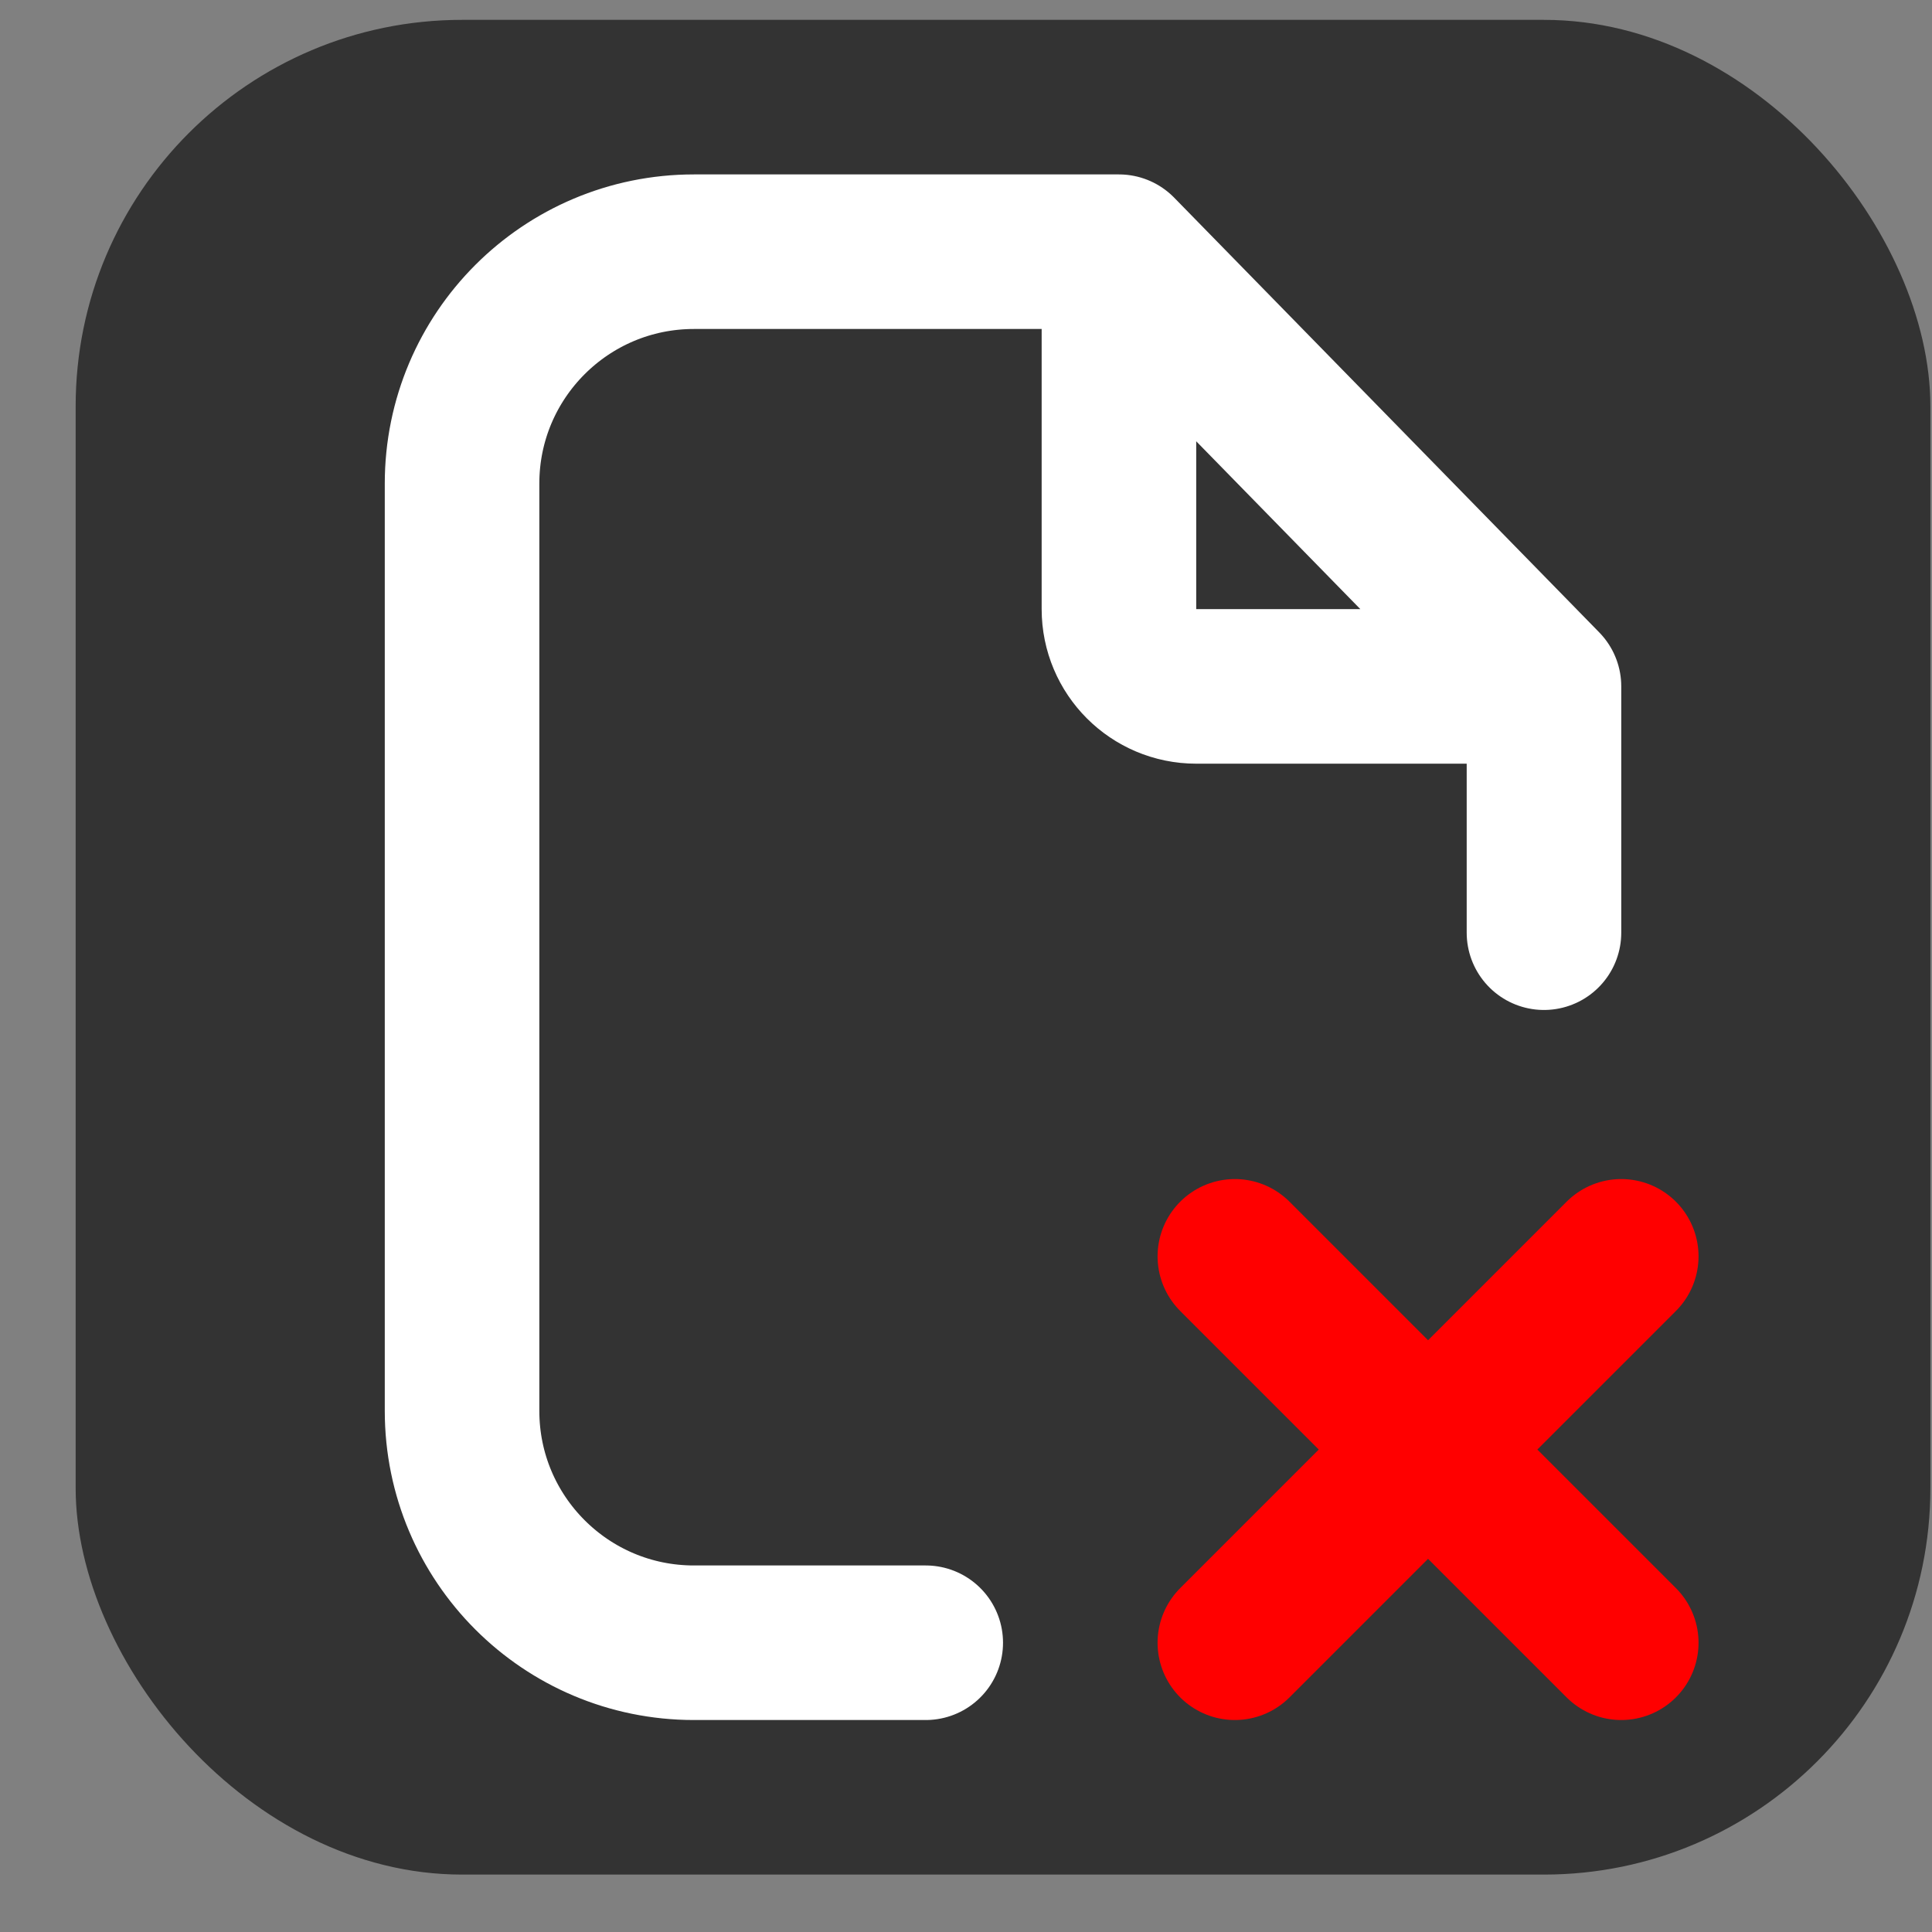
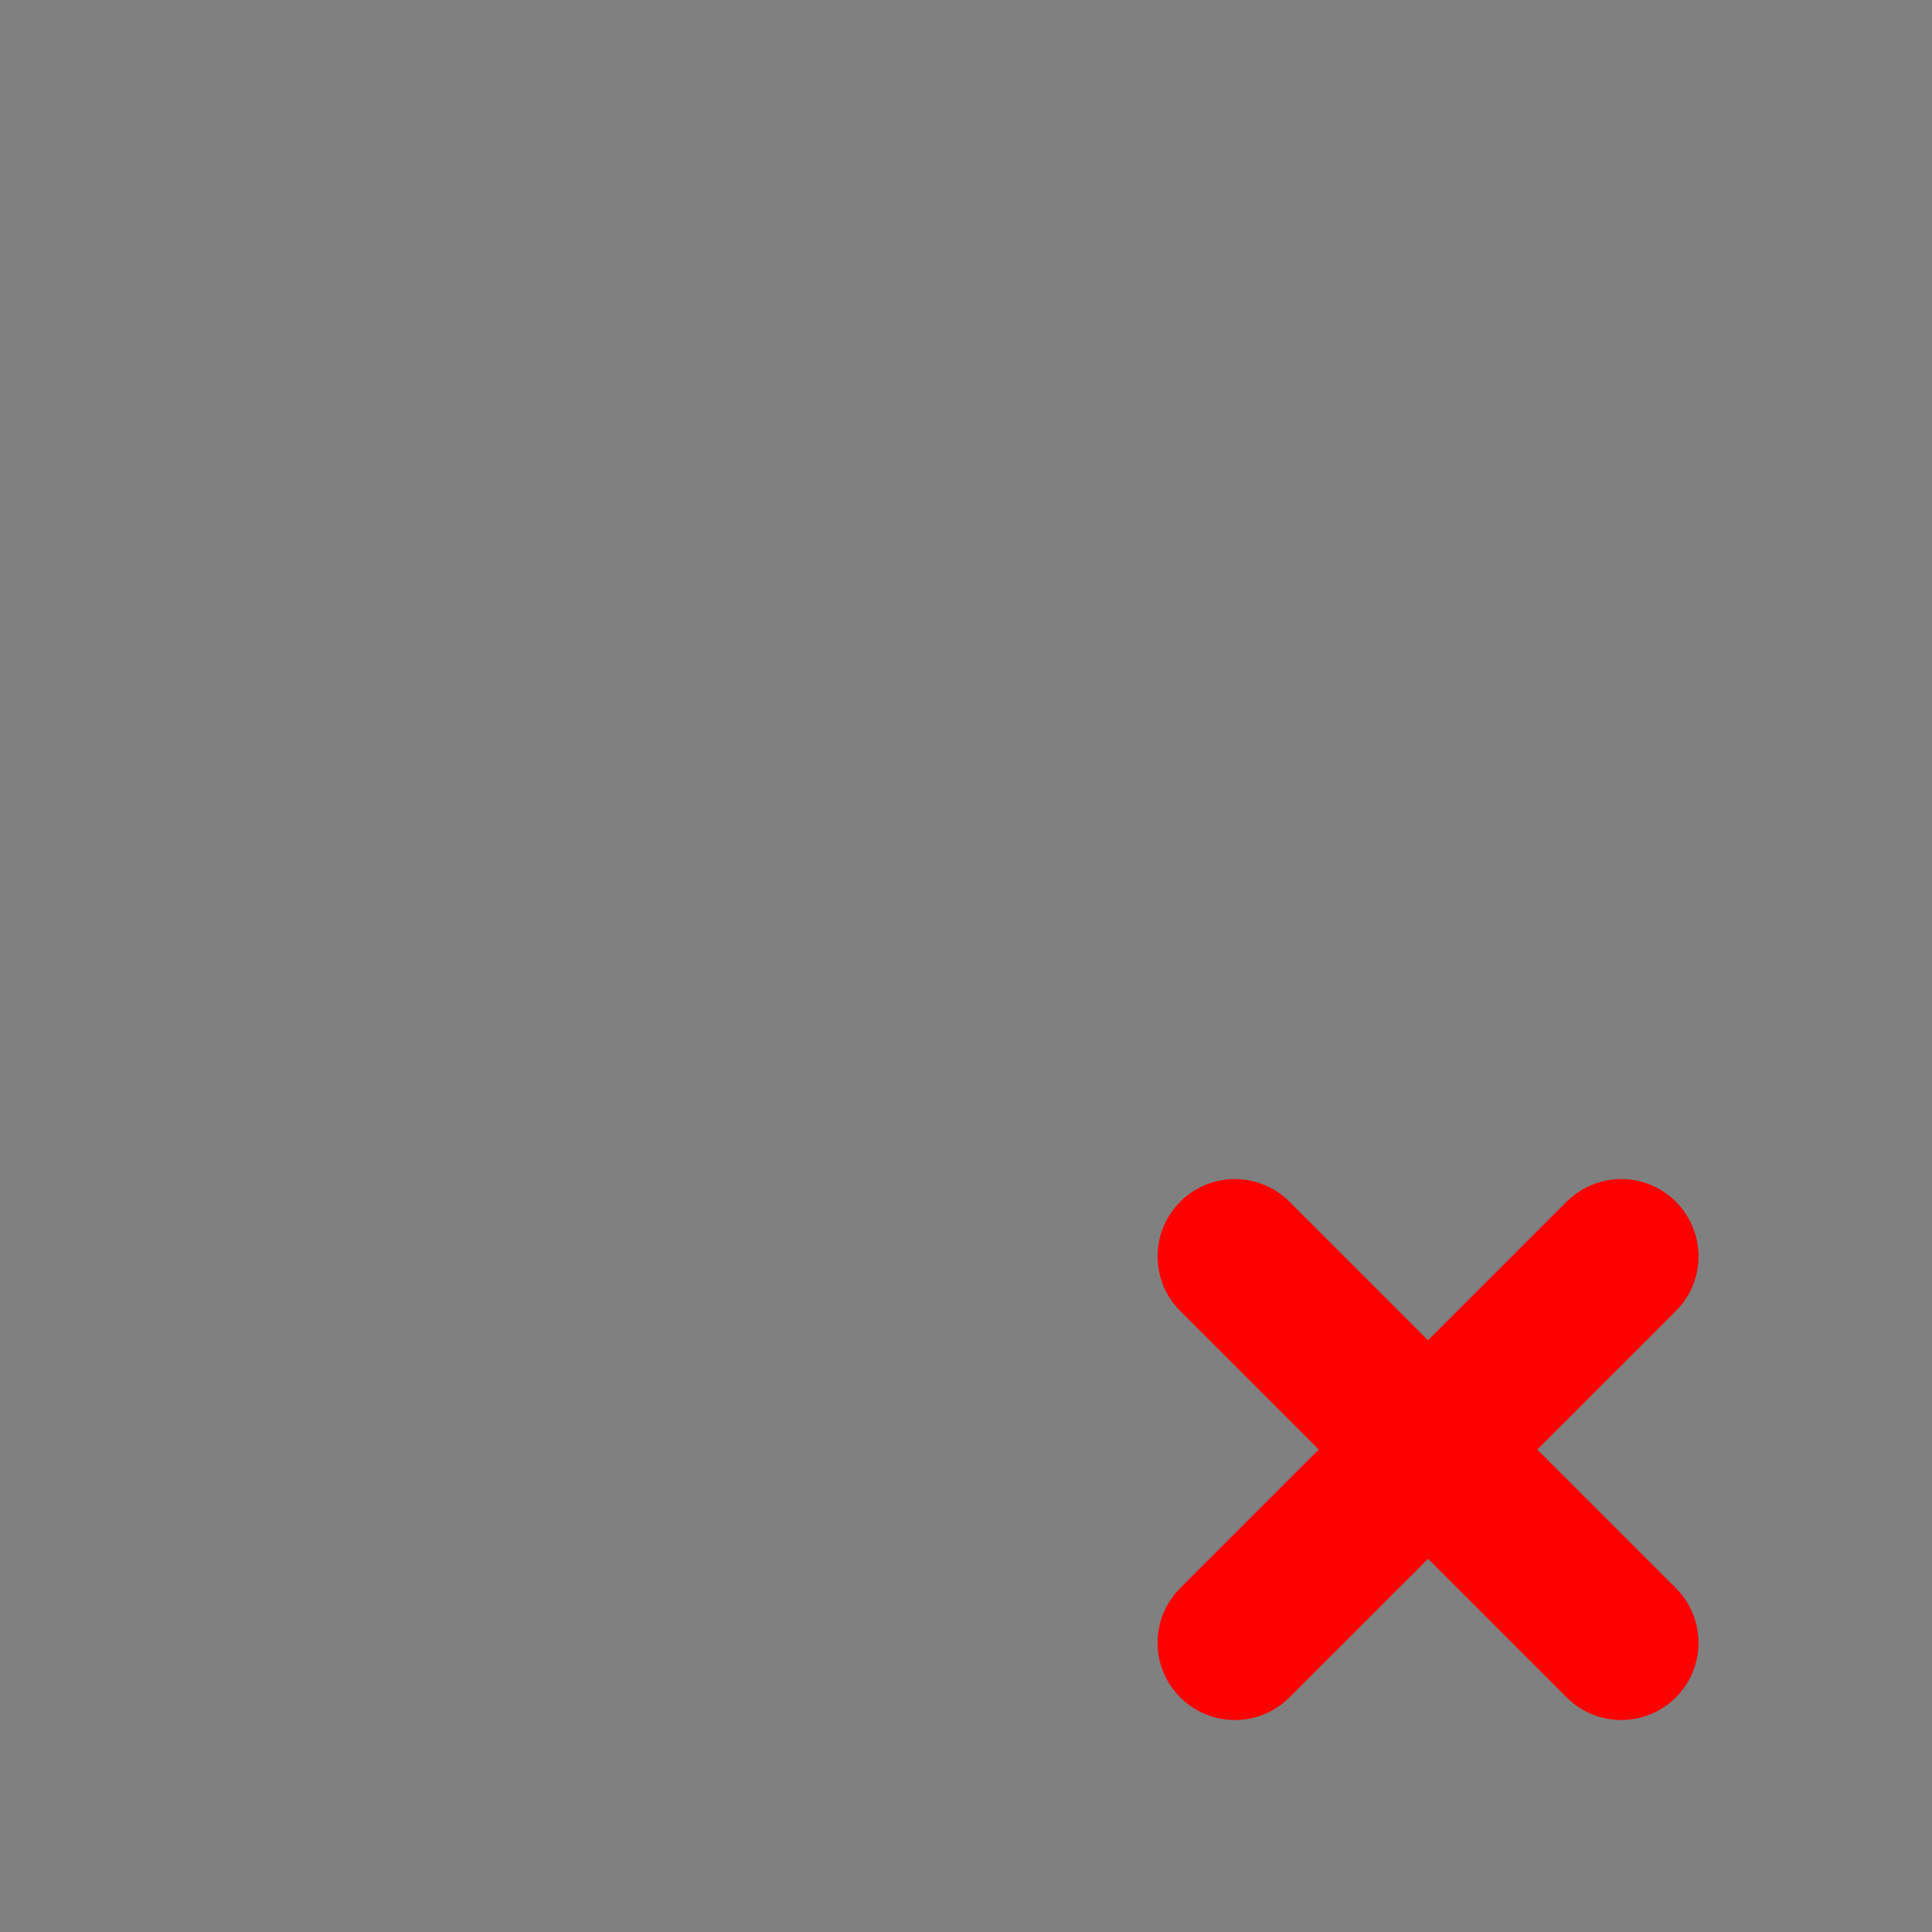
<svg xmlns="http://www.w3.org/2000/svg" width="25" height="25" viewBox="0 0 25 25" fill="none">
  <rect x="0" y="0" width="25" height="25" fill="#808080" stroke="none" />
-   <rect x="0.979" y="0.257" width="24" height="24" rx="5" fill="#333333" />
-   <path d="M14.479 3.257H12.979H8.979C7.322 3.257 5.979 4.6 5.979 6.257V18.257C5.979 19.914 7.322 21.257 8.979 21.257H11.979M14.479 3.257L19.979 8.882M14.479 3.257V7.882C14.479 8.434 14.926 8.882 15.479 8.882H19.979M19.979 8.882V12.069" stroke="white" stroke-width="2" stroke-linecap="round" stroke-linejoin="round" />
  <path d="M15.979 16.257L18.479 18.757M20.979 21.257L18.479 18.757M18.479 18.757L20.979 16.257M18.479 18.757L15.979 21.257" stroke="#FF0000" stroke-width="2" stroke-linecap="round" stroke-linejoin="round" />
</svg>